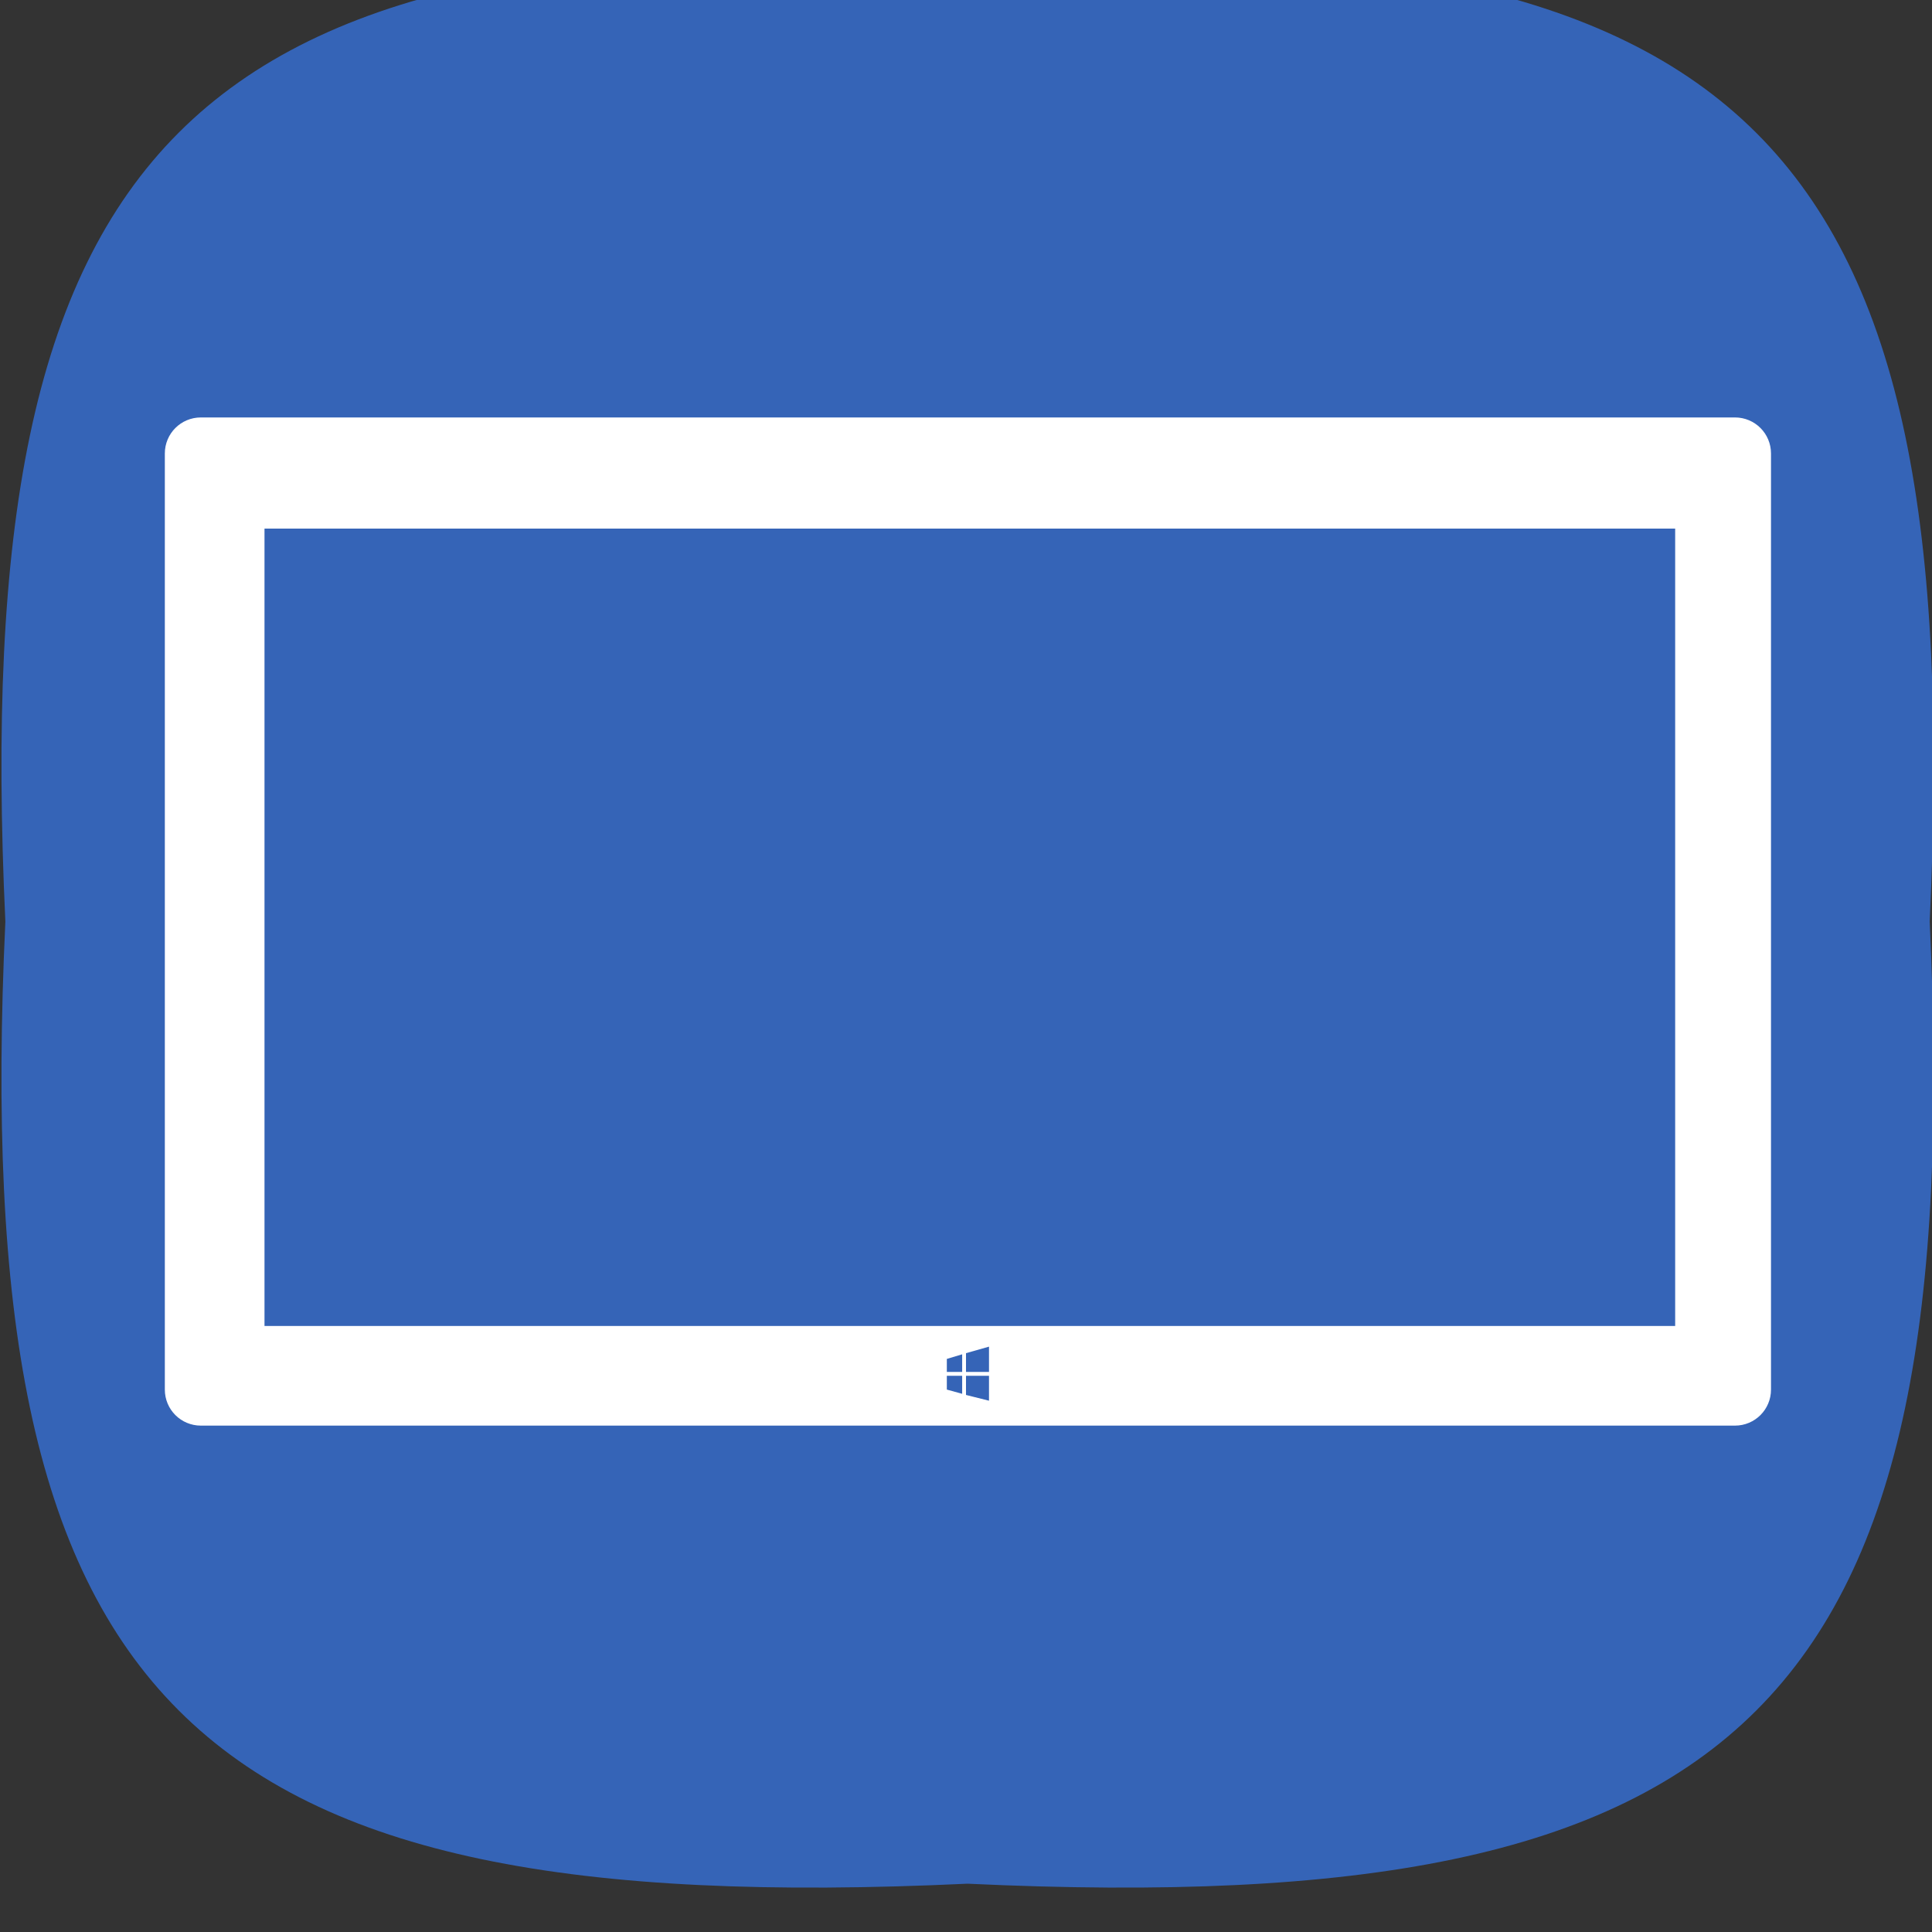
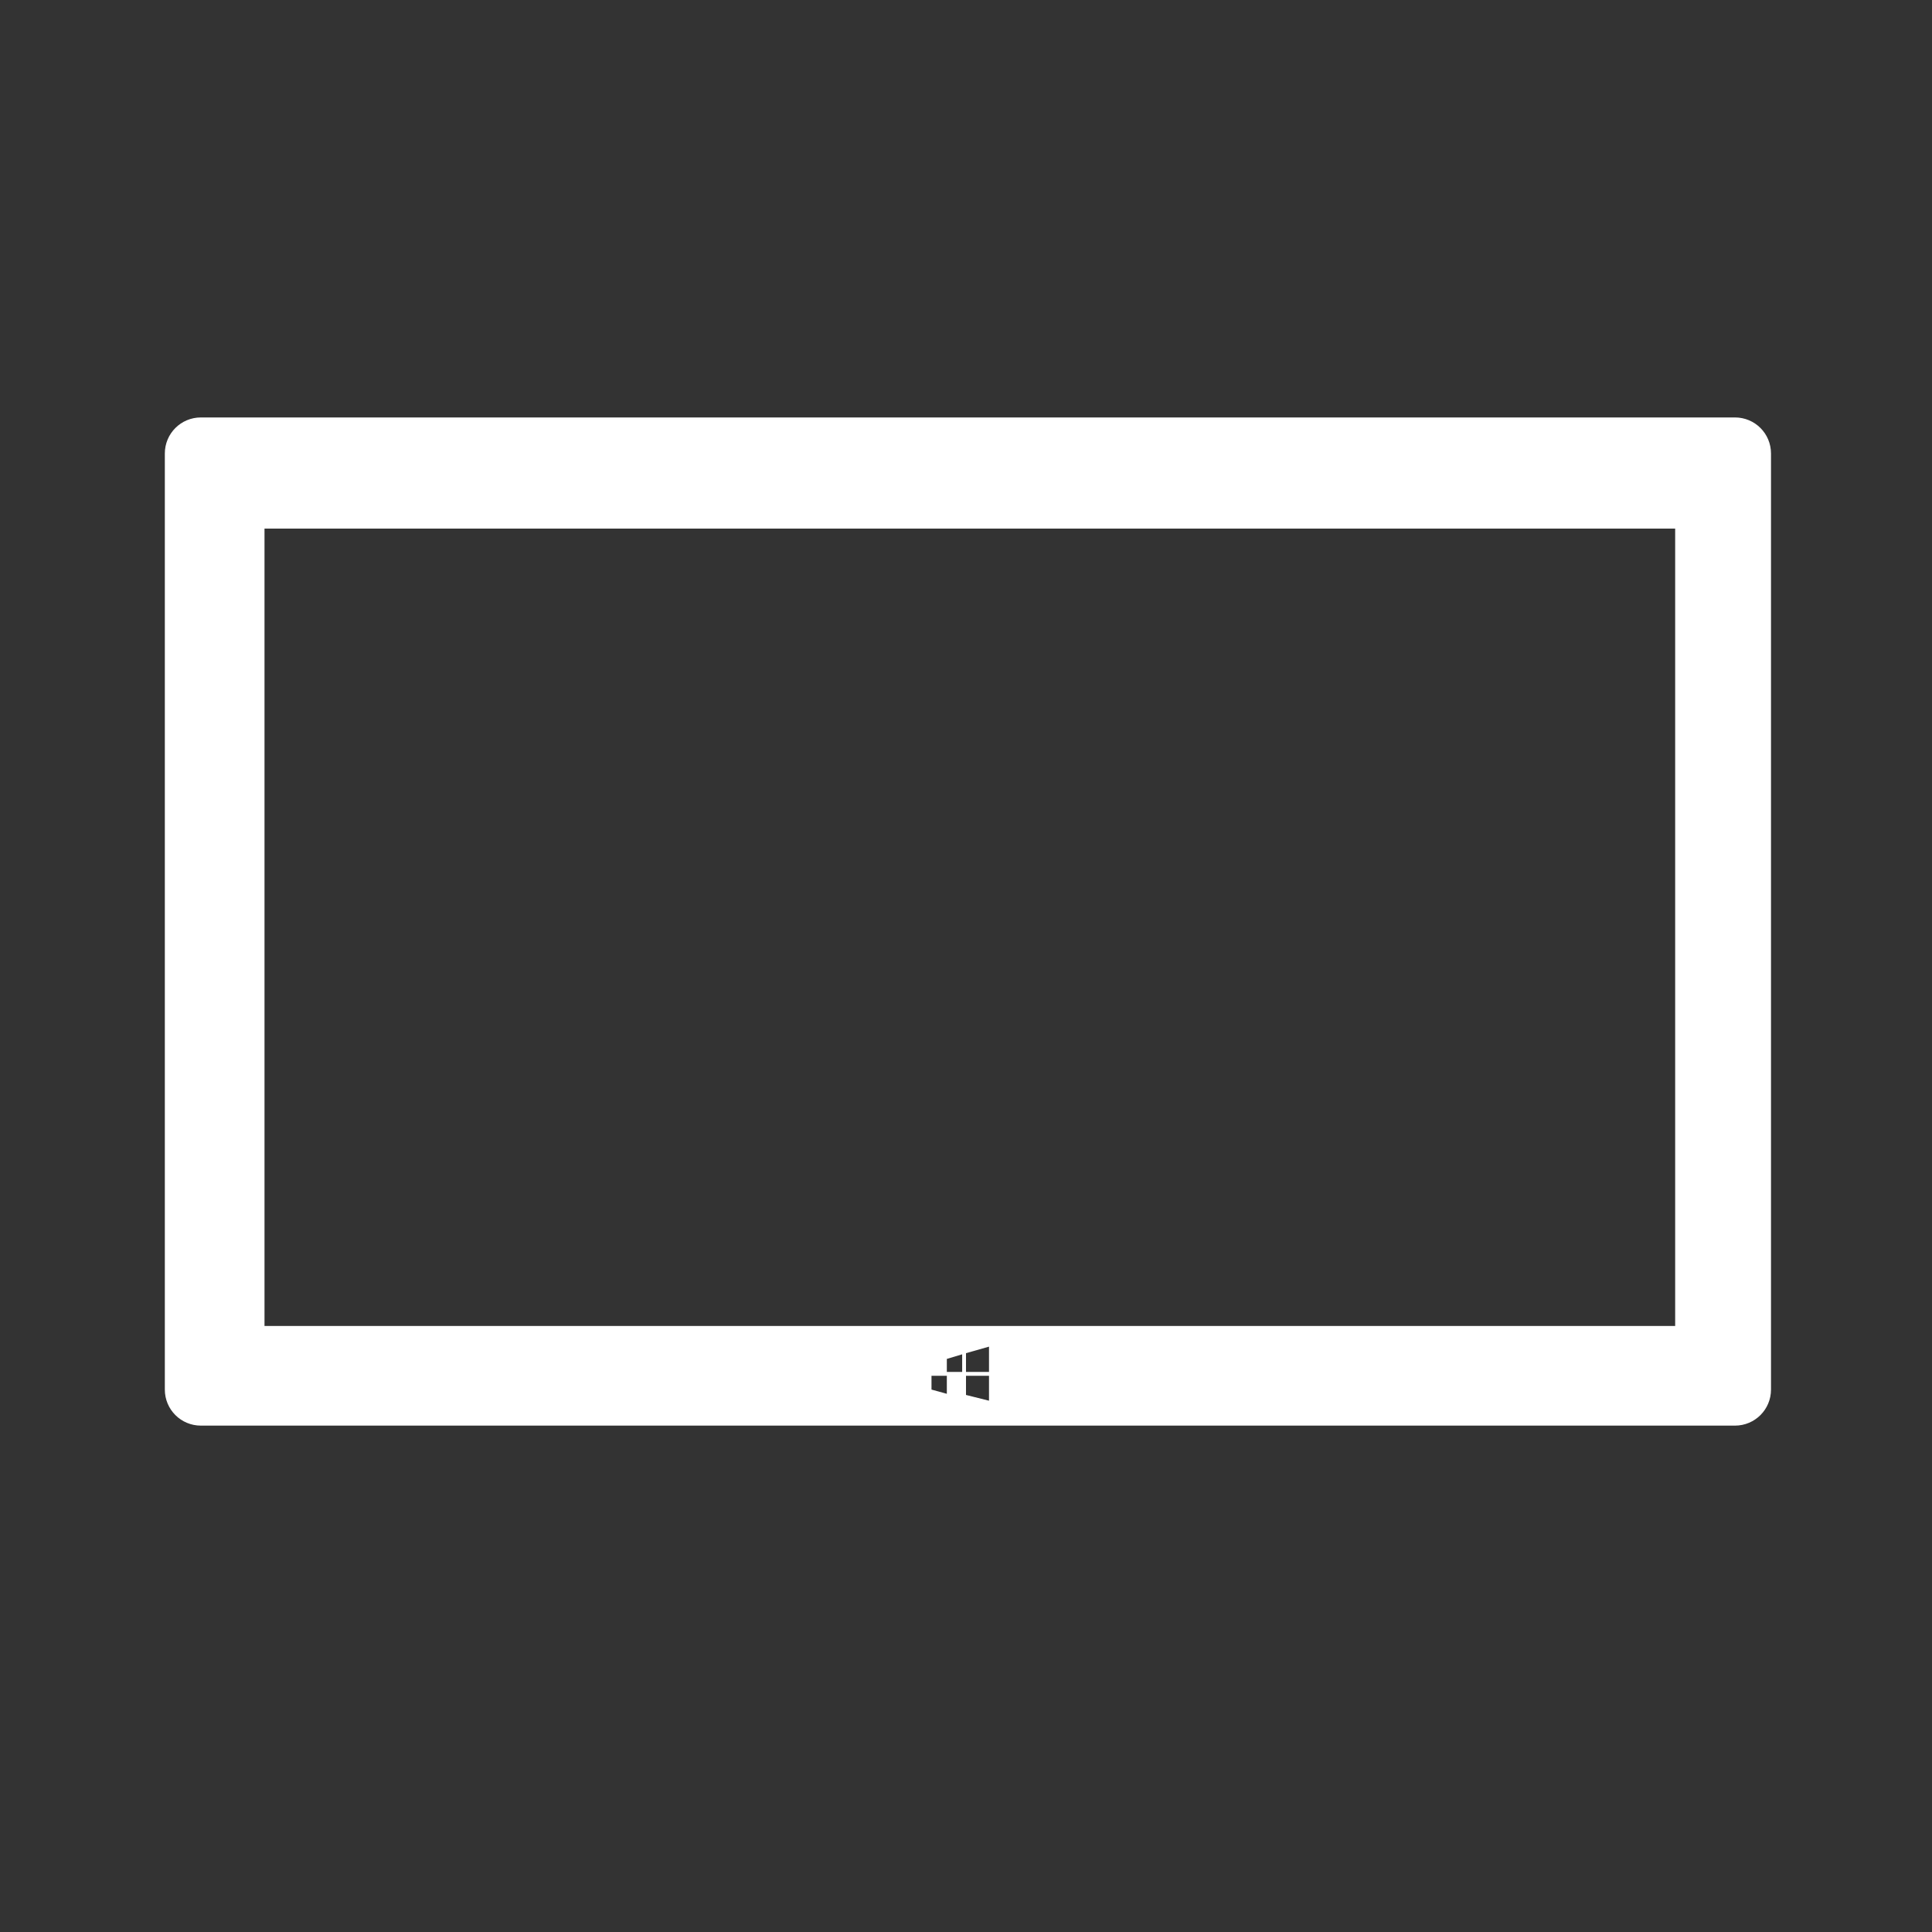
<svg xmlns="http://www.w3.org/2000/svg" enable-background="new 45.6 168.9 504 504" id="Layer_1" version="1.1" viewBox="45.6 168.9 504 504" xml:space="preserve">
  <rect x="45.6" y="168.9" width="504" height="504" fill="#333333" stroke="none" />
-   <path d="M549,409.3c9.6,204.5-46.5,260.6-251,251c-204.5,9.6-260.6-46.5-251-251c-9.6-204.5,46.5-260.6,251-251  C502.6,148.9,558.6,204.9,549,409.3z" fill="#3564B7" />
-   <path d="M507.6,287.2c0-5.2-4.2-9.4-9.4-9.4H98c-5.2,0-9.4,4.2-9.4,9.4v244.2c0,5.2,4.2,9.4,9.4,9.4h400.2  c5.2,0,9.4-4.2,9.4-9.4V287.2z M303.6,526.8h-6v-4.9l6-1.7V526.8z M296.6,526.8h-4v-3.4l4-1.2V526.8z M292.6,527.8h4v4.7l-4-1.1  V527.8z M297.6,532.8v-5h6v6.5L297.6,532.8z M482.6,514.8h-368v-208h368V514.8z" fill="#FFFFFF" />
+   <path d="M507.6,287.2c0-5.2-4.2-9.4-9.4-9.4H98c-5.2,0-9.4,4.2-9.4,9.4v244.2c0,5.2,4.2,9.4,9.4,9.4h400.2  c5.2,0,9.4-4.2,9.4-9.4V287.2z M303.6,526.8h-6v-4.9l6-1.7V526.8z M296.6,526.8h-4v-3.4l4-1.2V526.8z M292.6,527.8v4.7l-4-1.1  V527.8z M297.6,532.8v-5h6v6.5L297.6,532.8z M482.6,514.8h-368v-208h368V514.8z" fill="#FFFFFF" />
</svg>